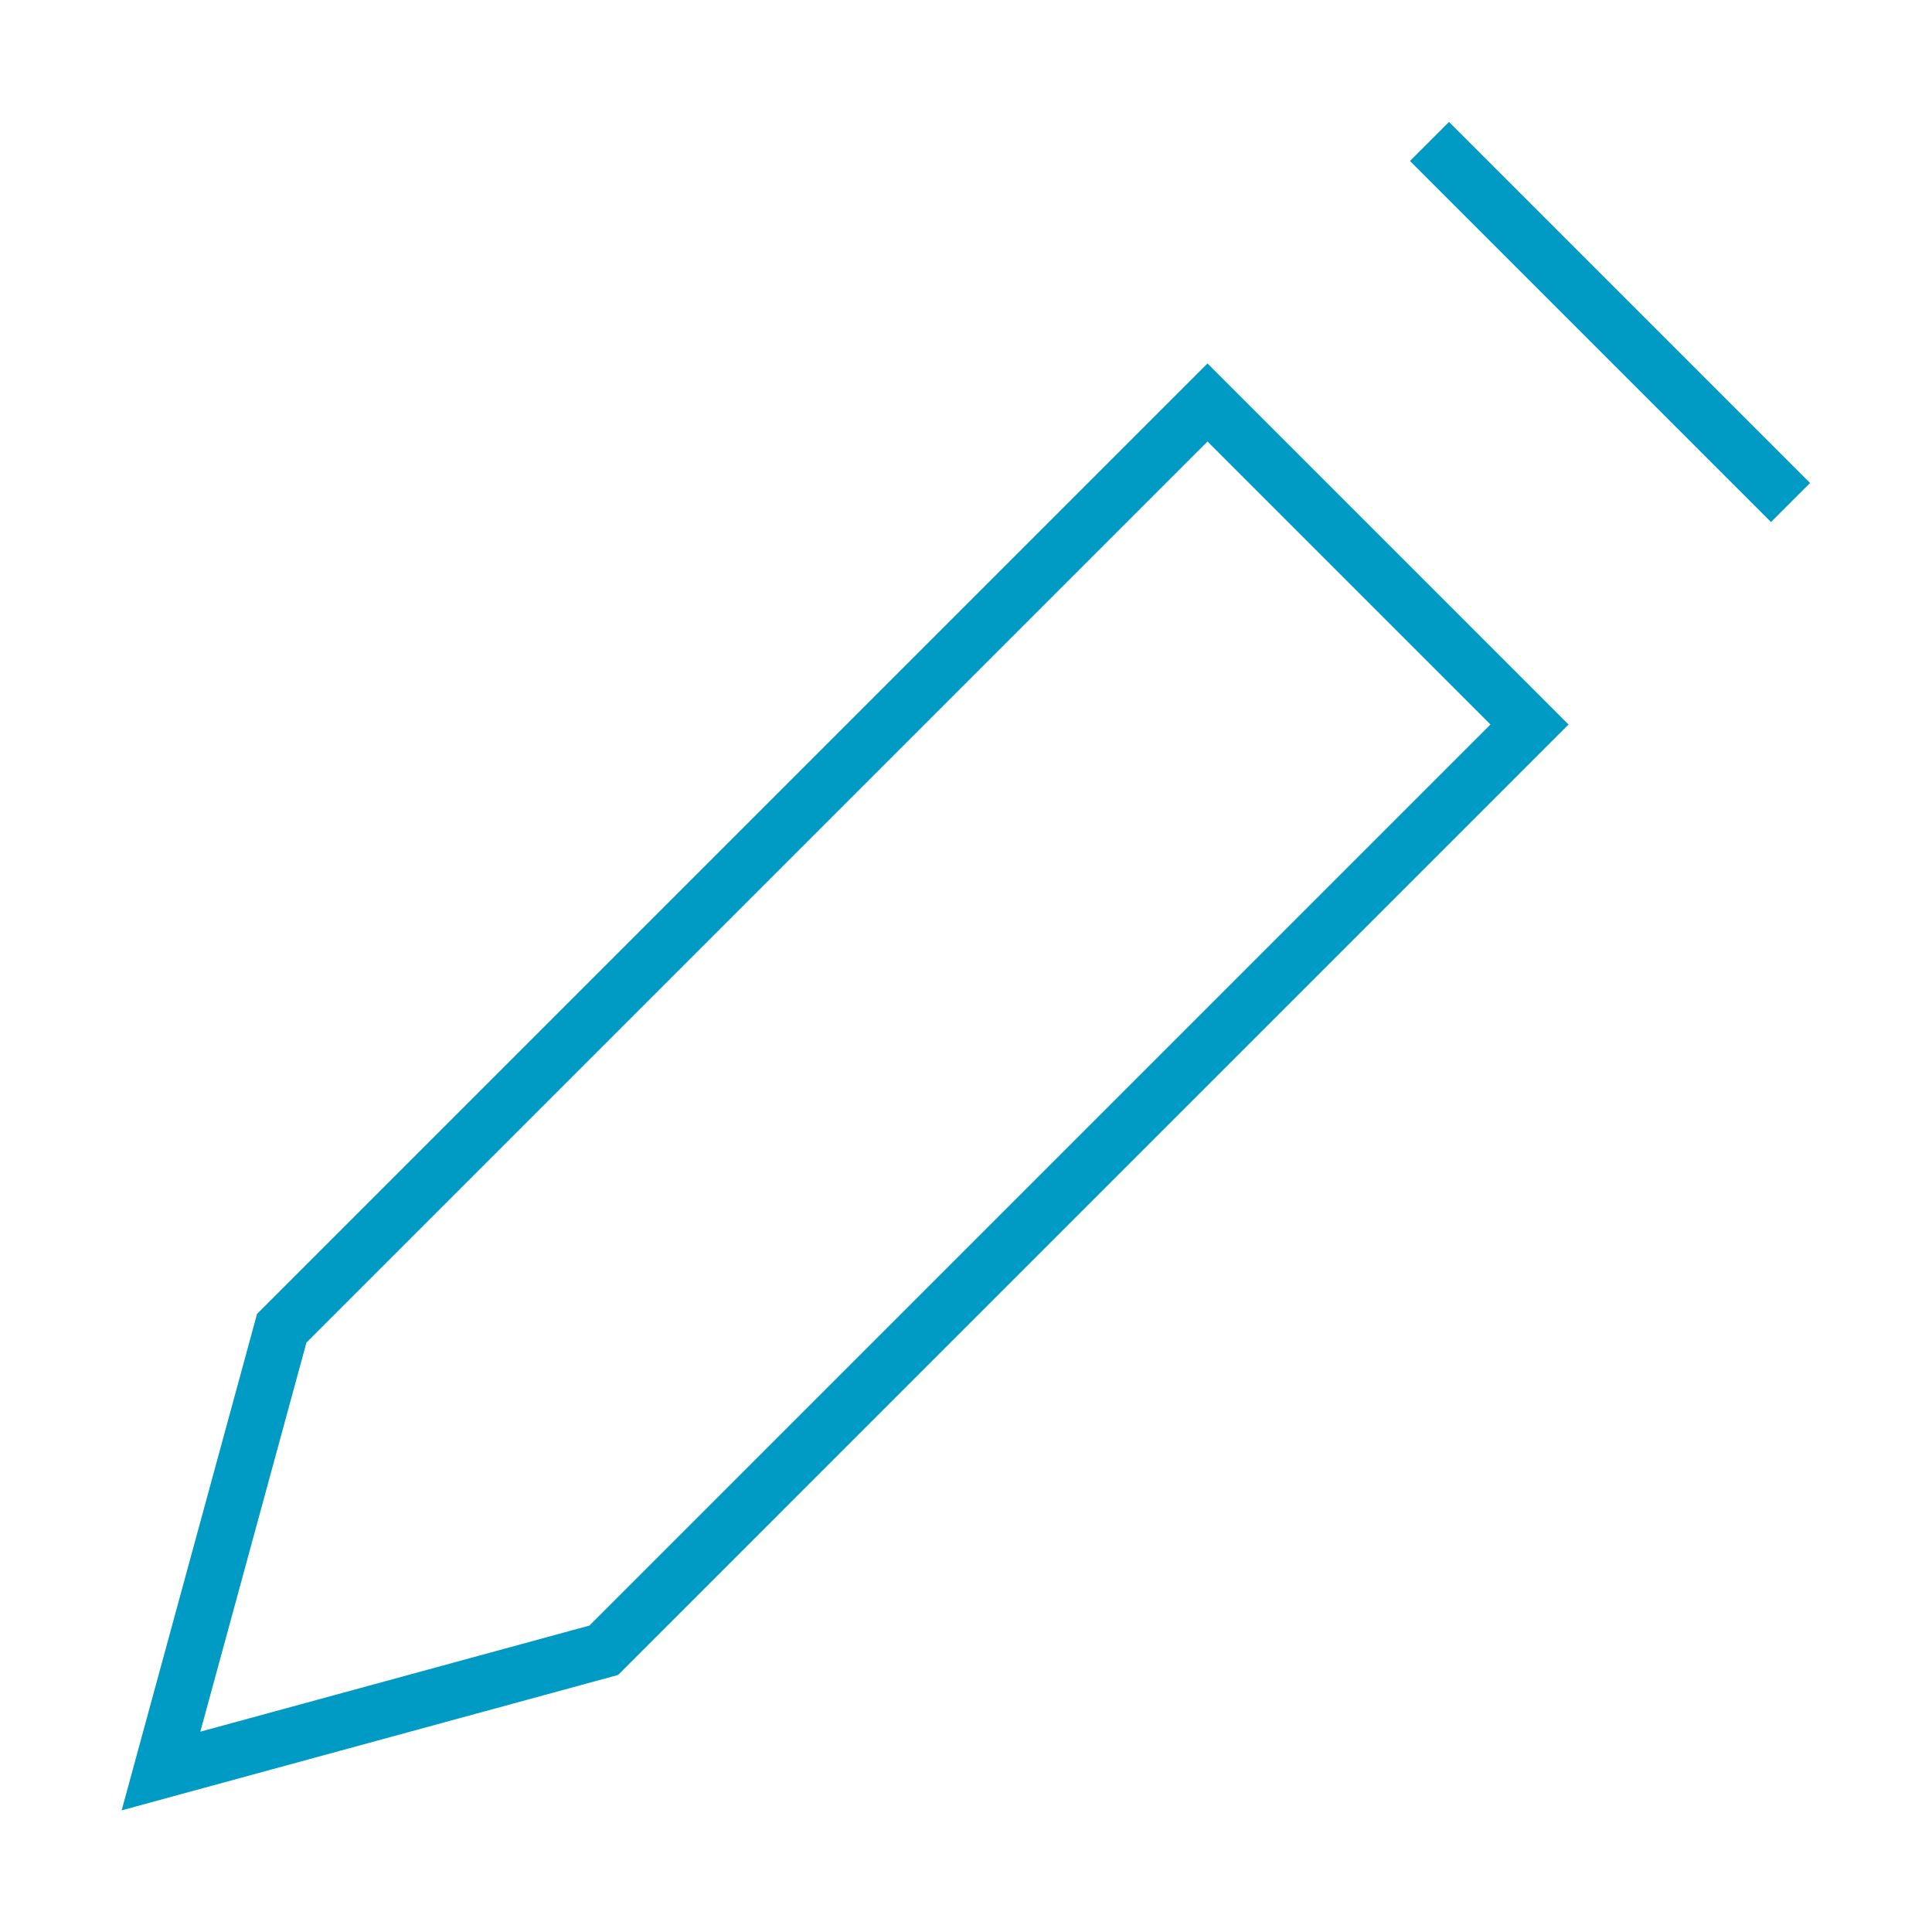
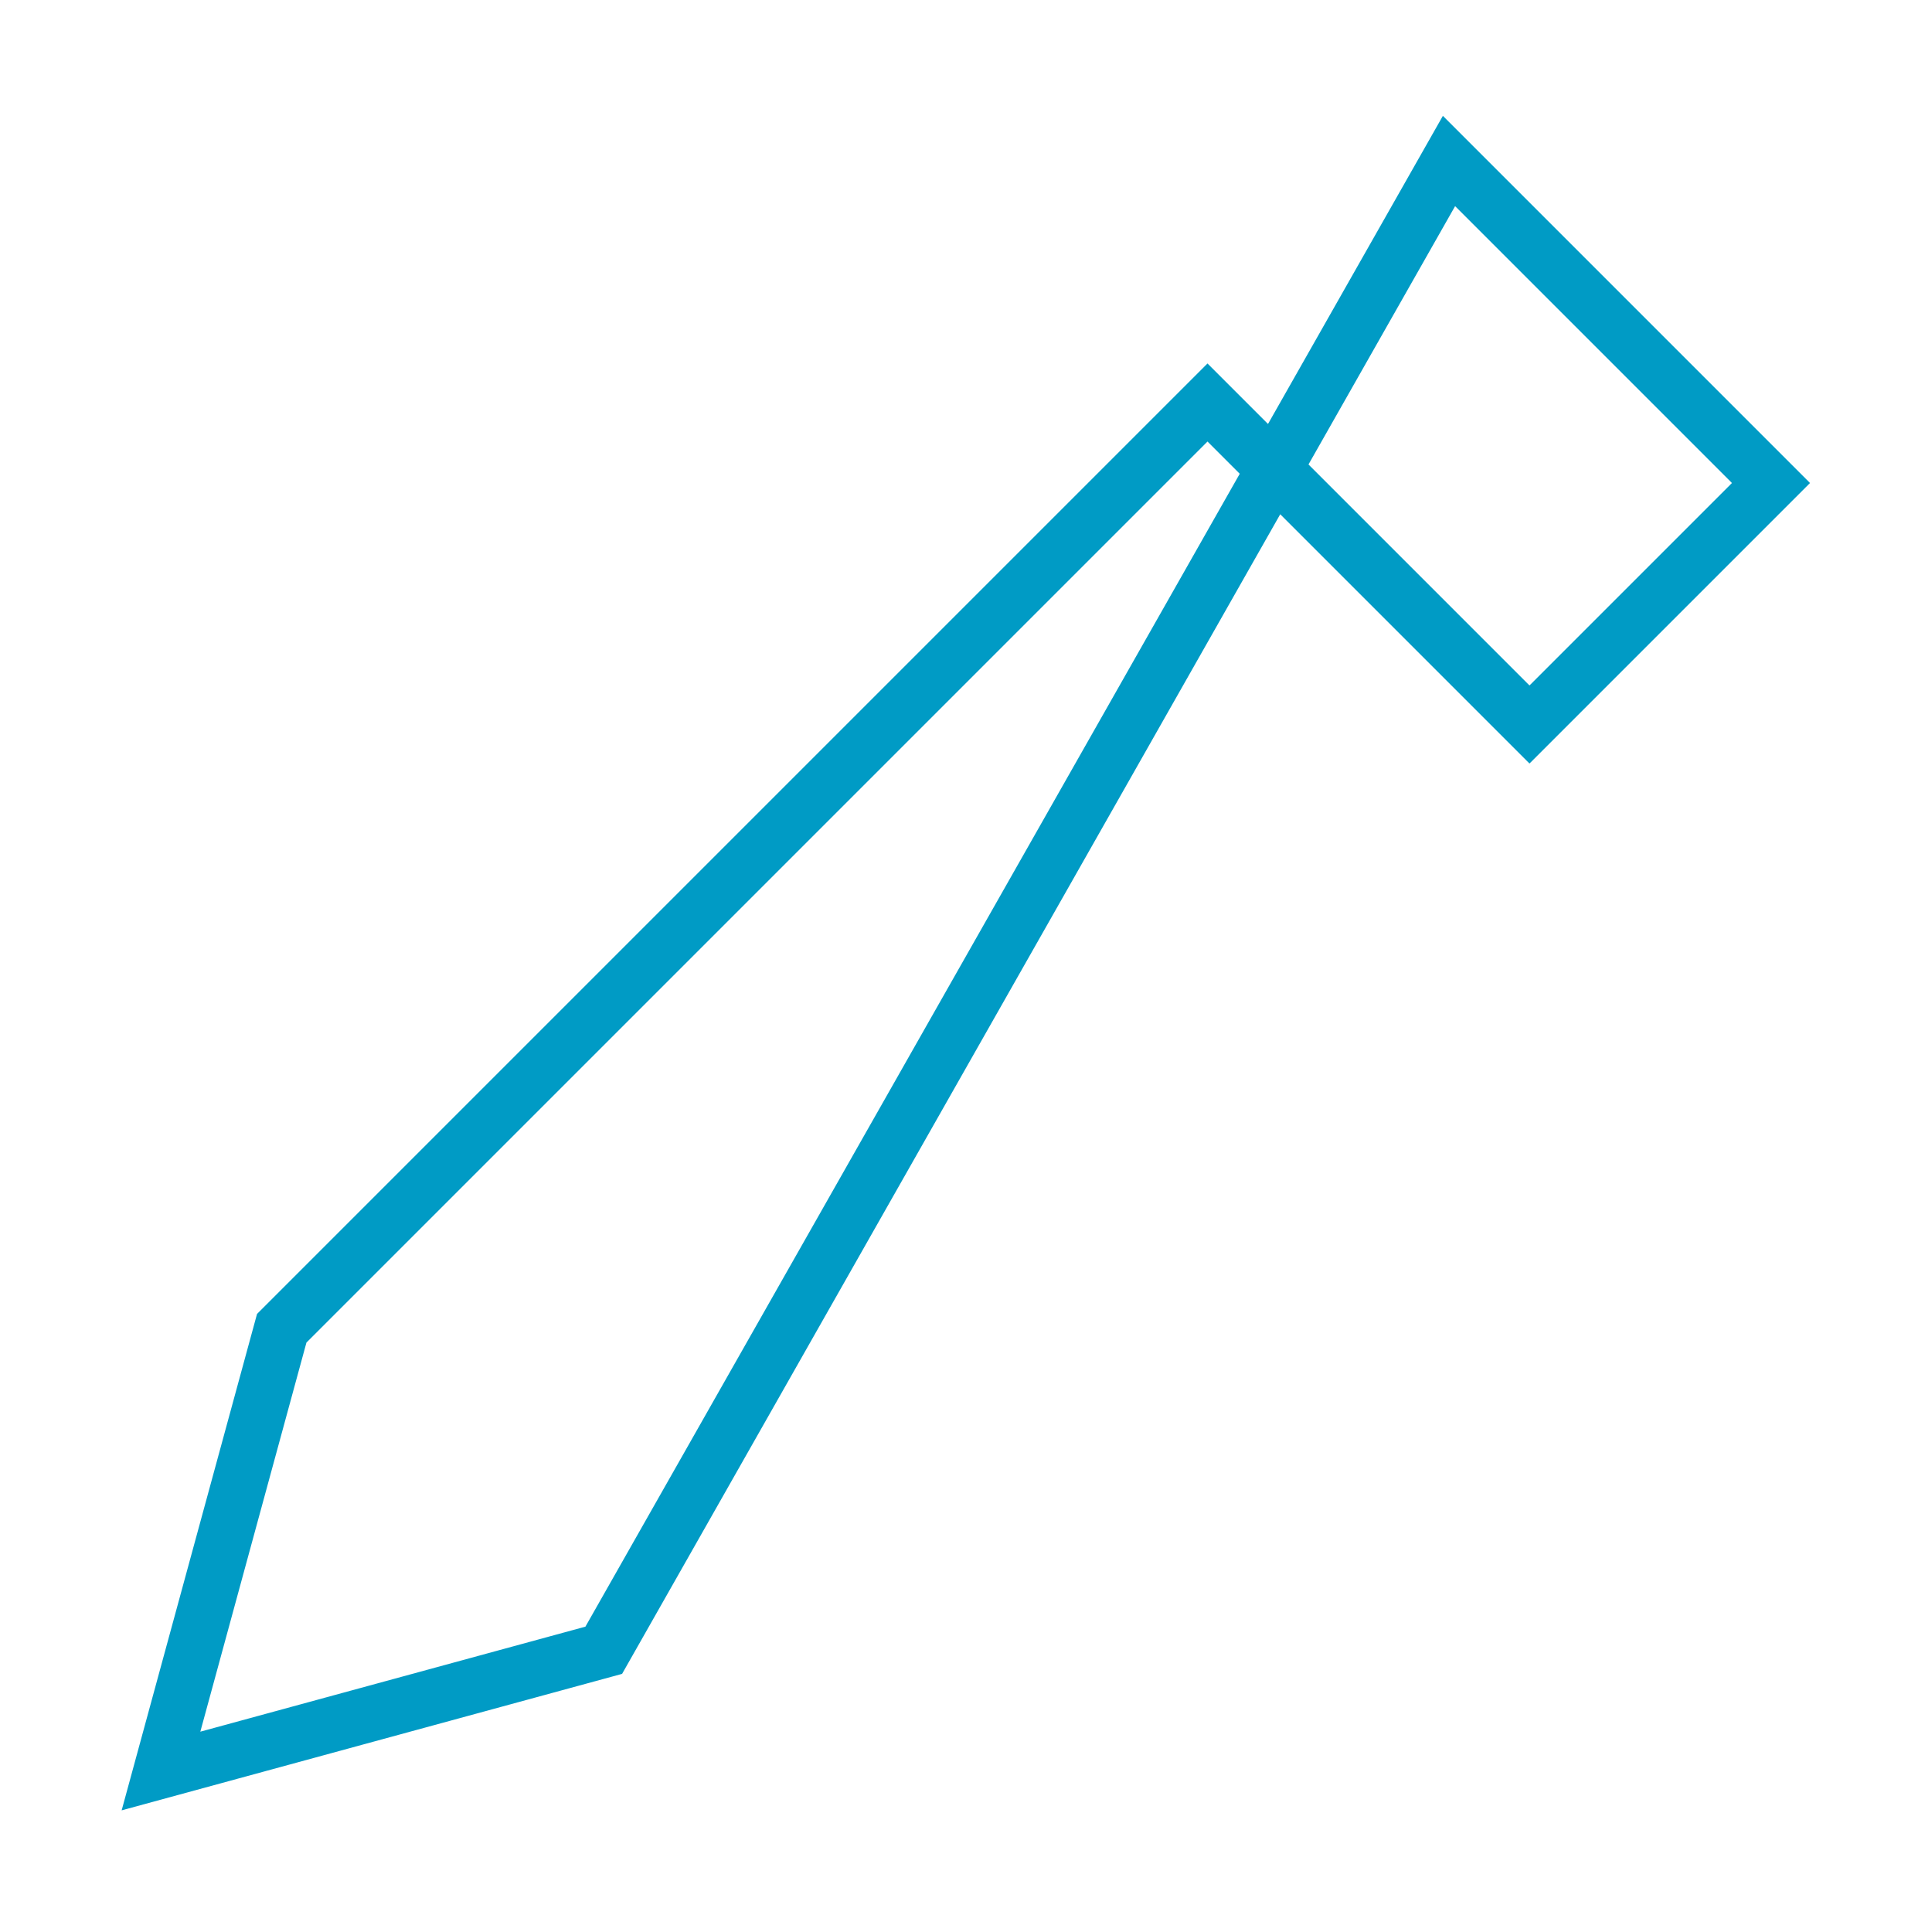
<svg xmlns="http://www.w3.org/2000/svg" width="70" height="70" viewBox="0 0 70 70" fill="none">
-   <path d="M52.5 5.833L64.166 17.5M21.875 59.792L55.416 26.25L43.75 14.583L10.208 48.125L5.833 64.167L21.875 59.792Z" stroke="#009bc5" stroke-width="2" stroke-linecap="square" />
+   <path d="M52.5 5.833L64.166 17.5L55.416 26.25L43.75 14.583L10.208 48.125L5.833 64.167L21.875 59.792Z" stroke="#009bc5" stroke-width="2" stroke-linecap="square" />
</svg>